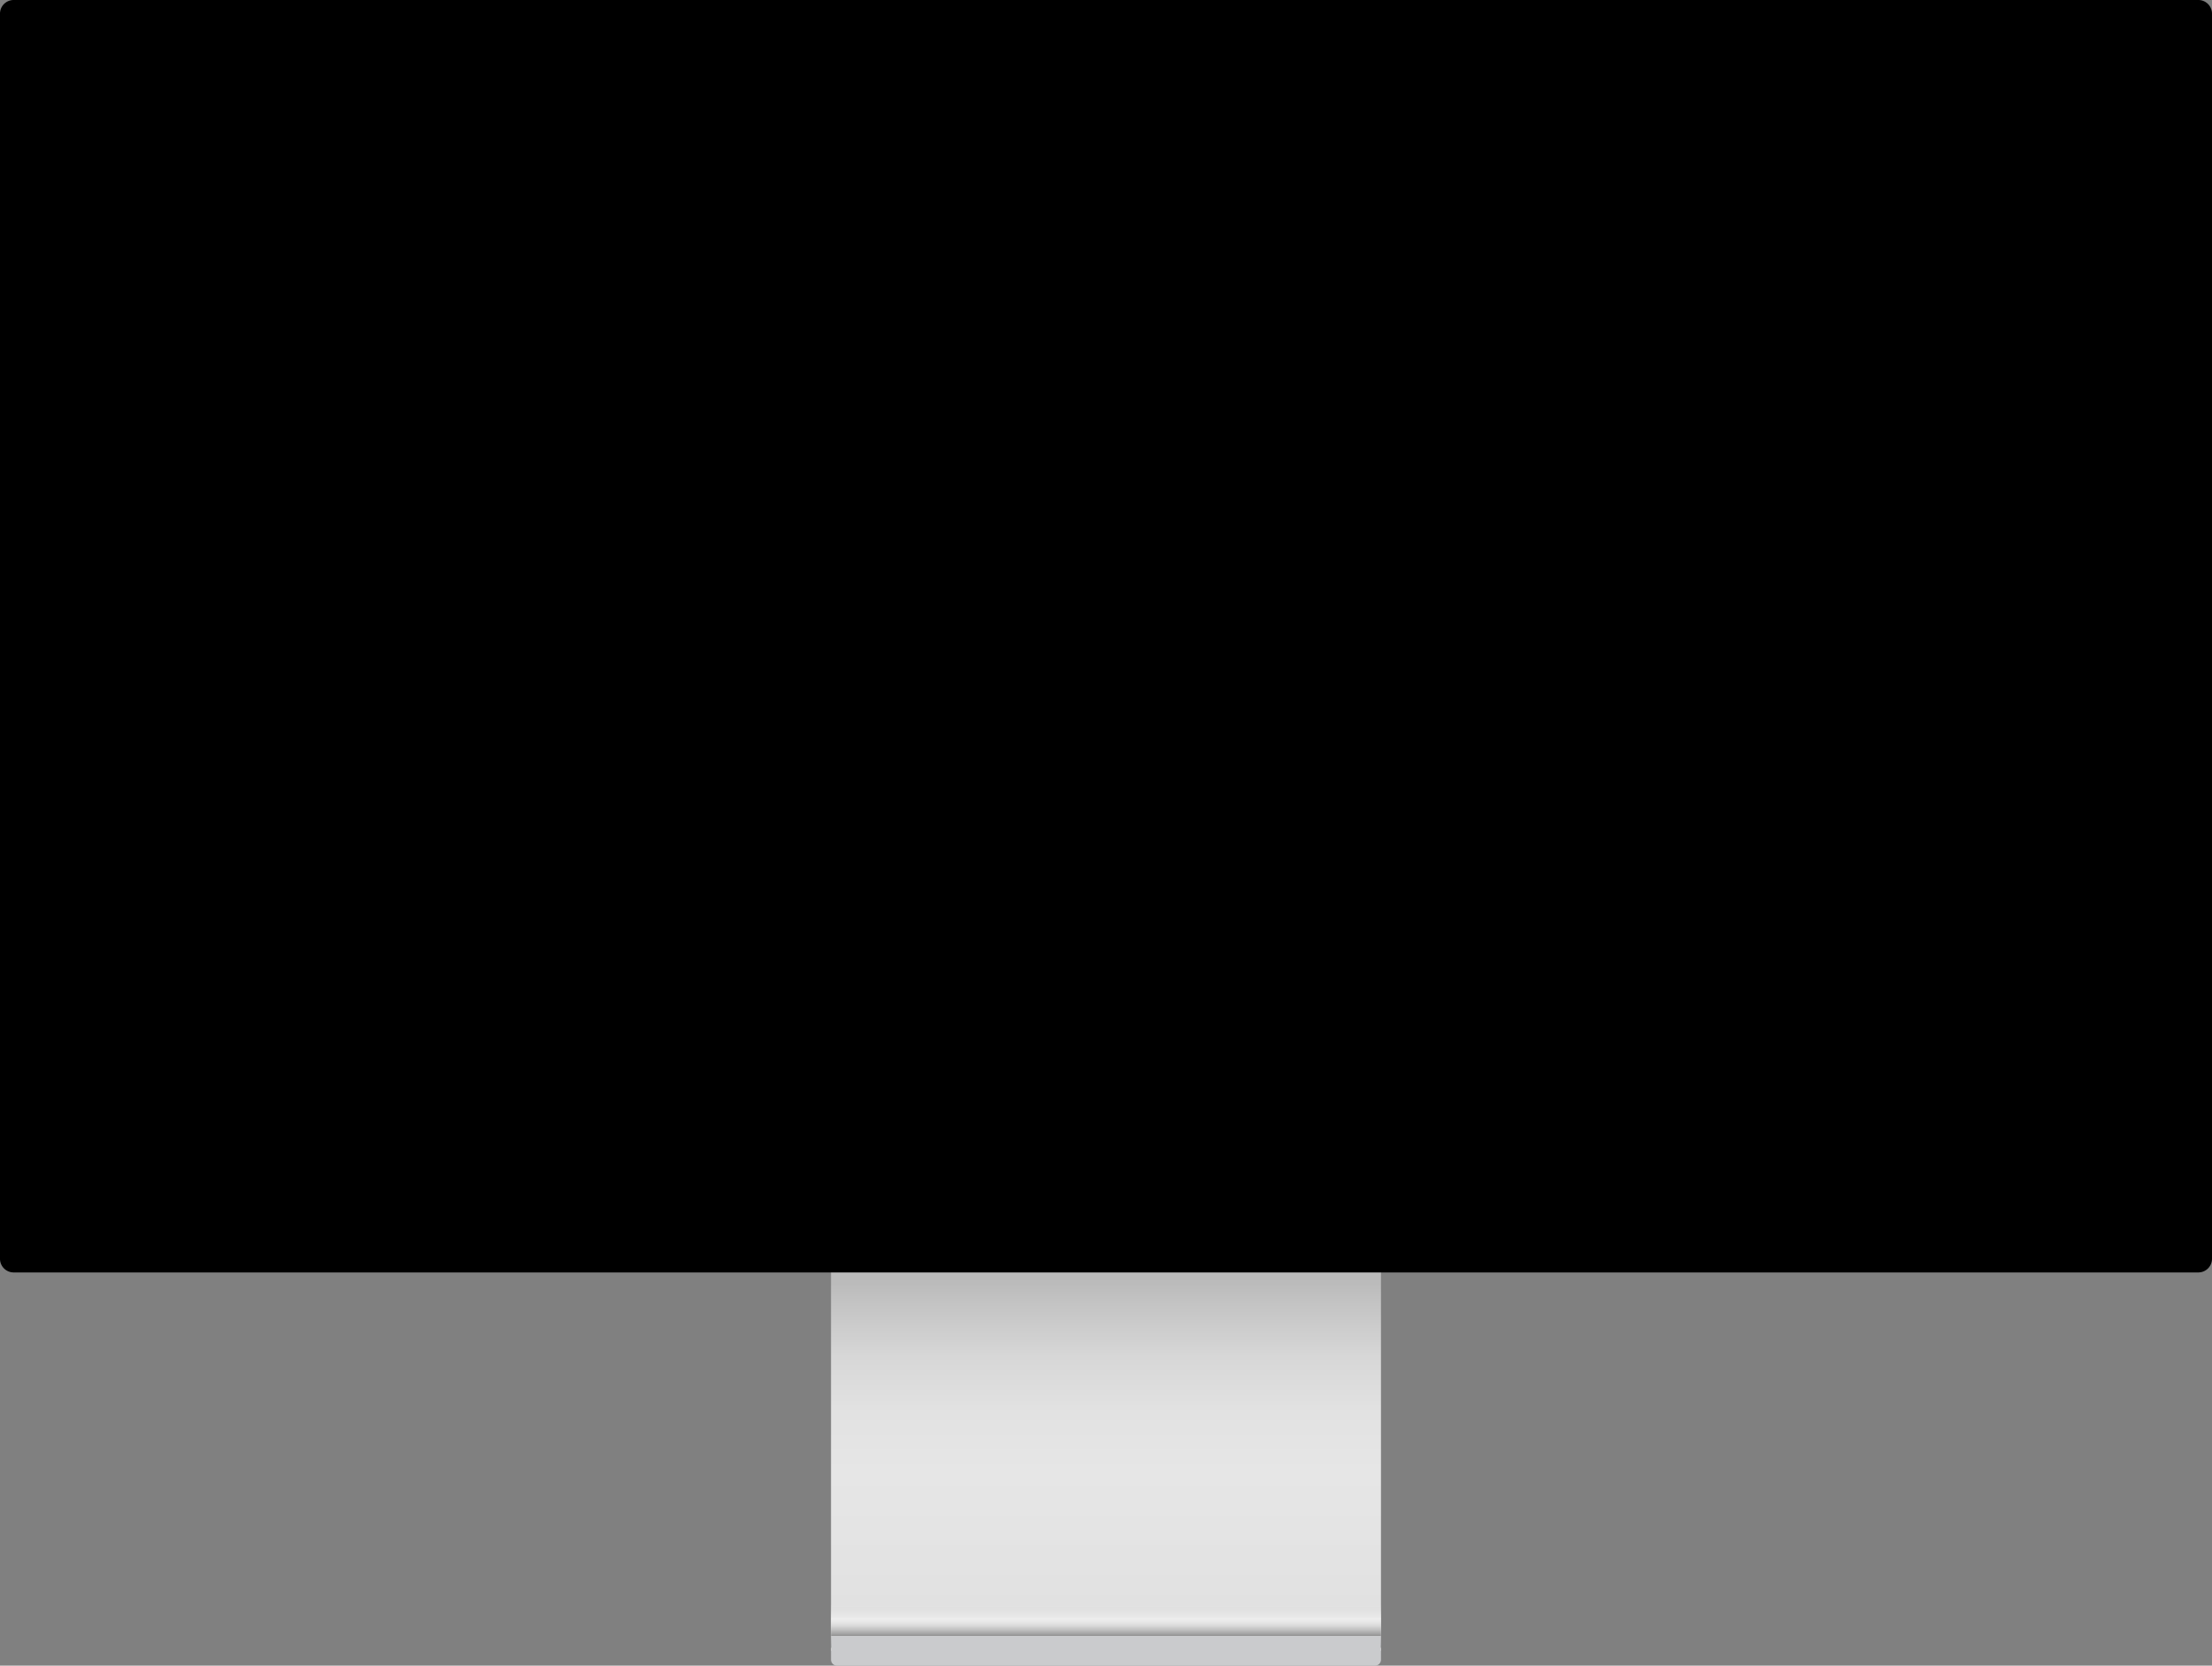
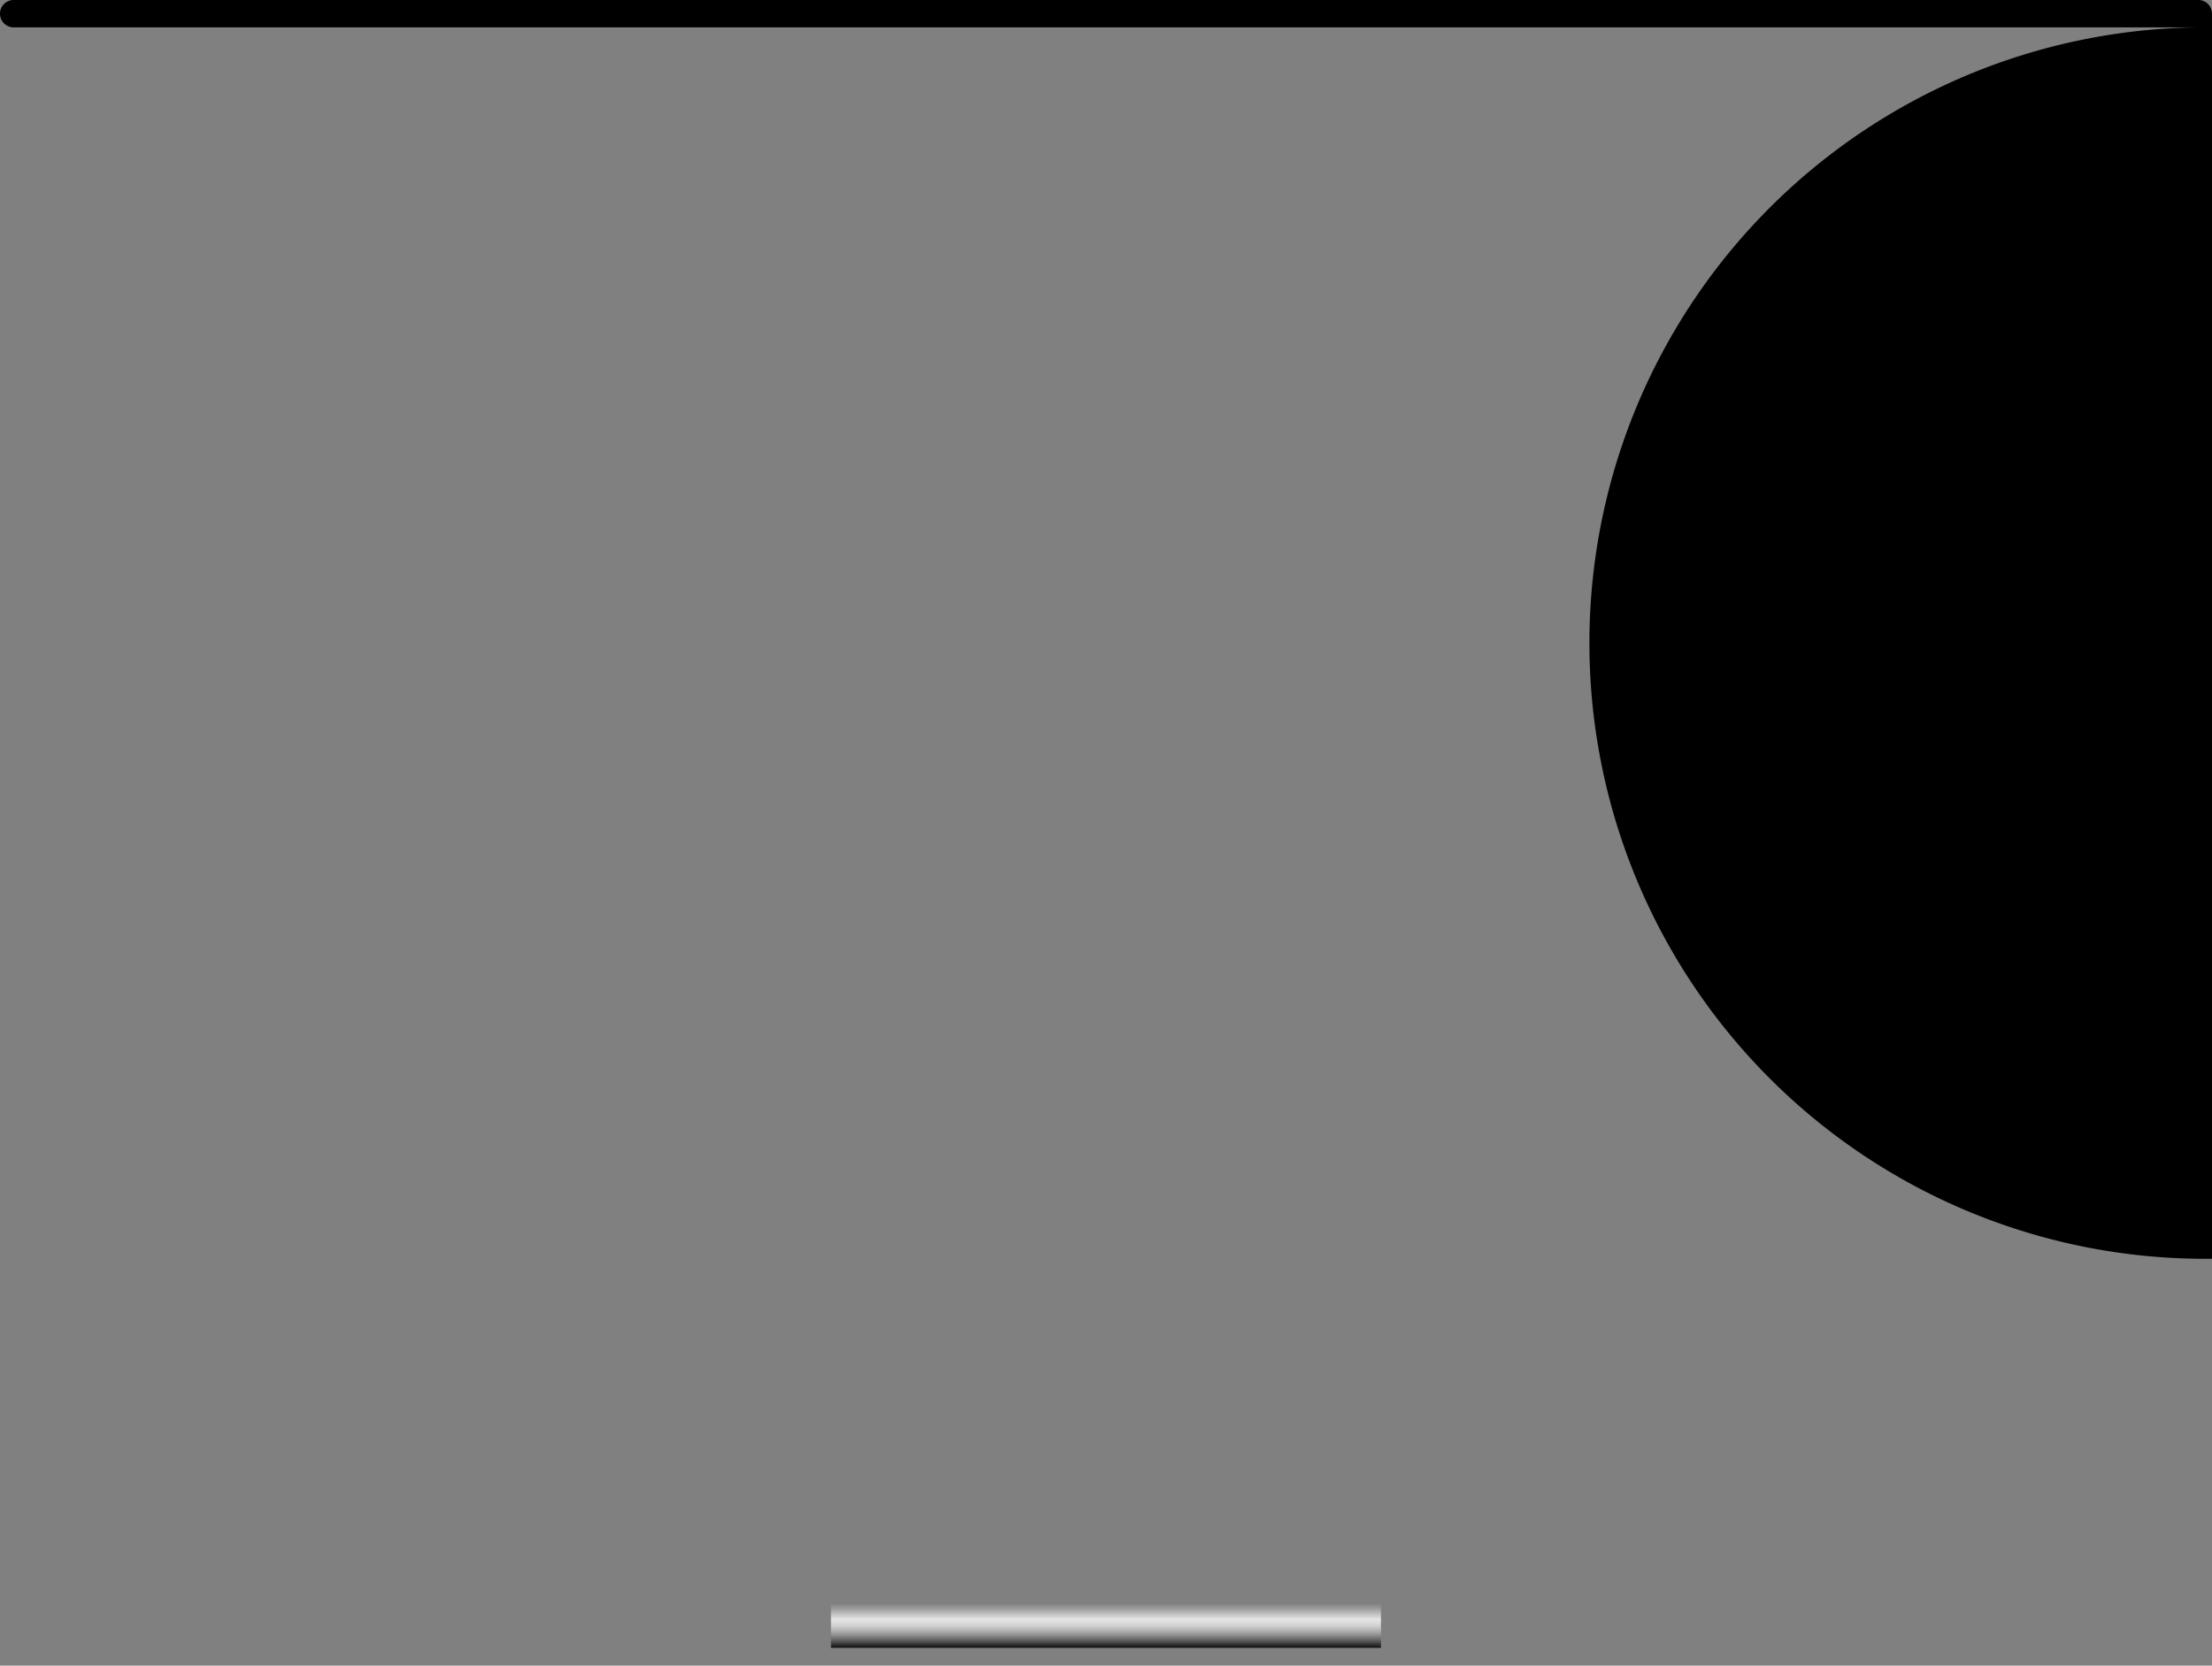
<svg xmlns="http://www.w3.org/2000/svg" viewBox="0 0 380 286.151">
  <rect x="0" y="0" width="380" height="286.151" fill="#808080" stroke="none" />
  <defs>
    <clipPath id="a">
      <rect x="142.762" y="217.917" width="94.475" height="65.681" fill="none" />
    </clipPath>
    <linearGradient id="b" x1="190" y1="283.598" x2="190" y2="217.917" gradientUnits="userSpaceOnUse">
      <stop offset="0" stop-color="#ddd" />
      <stop offset="0.161" stop-color="#e2e2e2" />
      <stop offset="0.469" stop-color="#e6e6e6" />
      <stop offset="0.622" stop-color="#e2e2e2" />
      <stop offset="0.768" stop-color="#d7d7d7" />
      <stop offset="0.912" stop-color="#c3c3c3" />
      <stop offset="0.961" stop-color="#bbb" />
    </linearGradient>
    <linearGradient id="c" x1="190" y1="283.087" x2="190" y2="275.488" gradientUnits="userSpaceOnUse">
      <stop offset="0" />
      <stop offset="0.079" stop-color="#2d2d2d" />
      <stop offset="0.193" stop-color="#676767" />
      <stop offset="0.303" stop-color="#989898" />
      <stop offset="0.406" stop-color="#bebebe" />
      <stop offset="0.501" stop-color="#d9d9d9" />
      <stop offset="0.586" stop-color="#e9e9e9" />
      <stop offset="0.65" stop-color="#efefef" />
      <stop offset="1" stop-color="#ddd" stop-opacity="0" />
    </linearGradient>
  </defs>
-   <rect x="5.618" y="5.618" width="368.763" height="207.366" fill="#666" />
  <g clip-path="url(#a)">
-     <rect x="142.762" y="217.917" width="94.475" height="65.681" fill="url(#b)" />
-   </g>
+     </g>
  <rect x="142.762" y="275.488" width="94.475" height="7.599" opacity="0.9" fill="url(#c)" />
-   <path d="M142.762,281.044h94.475a0,0,0,0,1,0,0v4.086a1.022,1.022,0,0,1-1.022,1.022H143.784a1.022,1.022,0,0,1-1.022-1.022v-4.086A0,0,0,0,1,142.762,281.044Z" fill="#cacbcd" />
-   <path d="M377.654,0H2.346A2.348,2.348,0,0,0,0,2.351v213.901a2.348,2.348,0,0,0,2.346,2.351H377.654A2.348,2.348,0,0,0,380,216.252V2.351A2.348,2.348,0,0,0,377.654,0Z" />
+   <path d="M377.654,0H2.346A2.348,2.348,0,0,0,0,2.351a2.348,2.348,0,0,0,2.346,2.351H377.654A2.348,2.348,0,0,0,380,216.252V2.351A2.348,2.348,0,0,0,377.654,0Z" />
</svg>